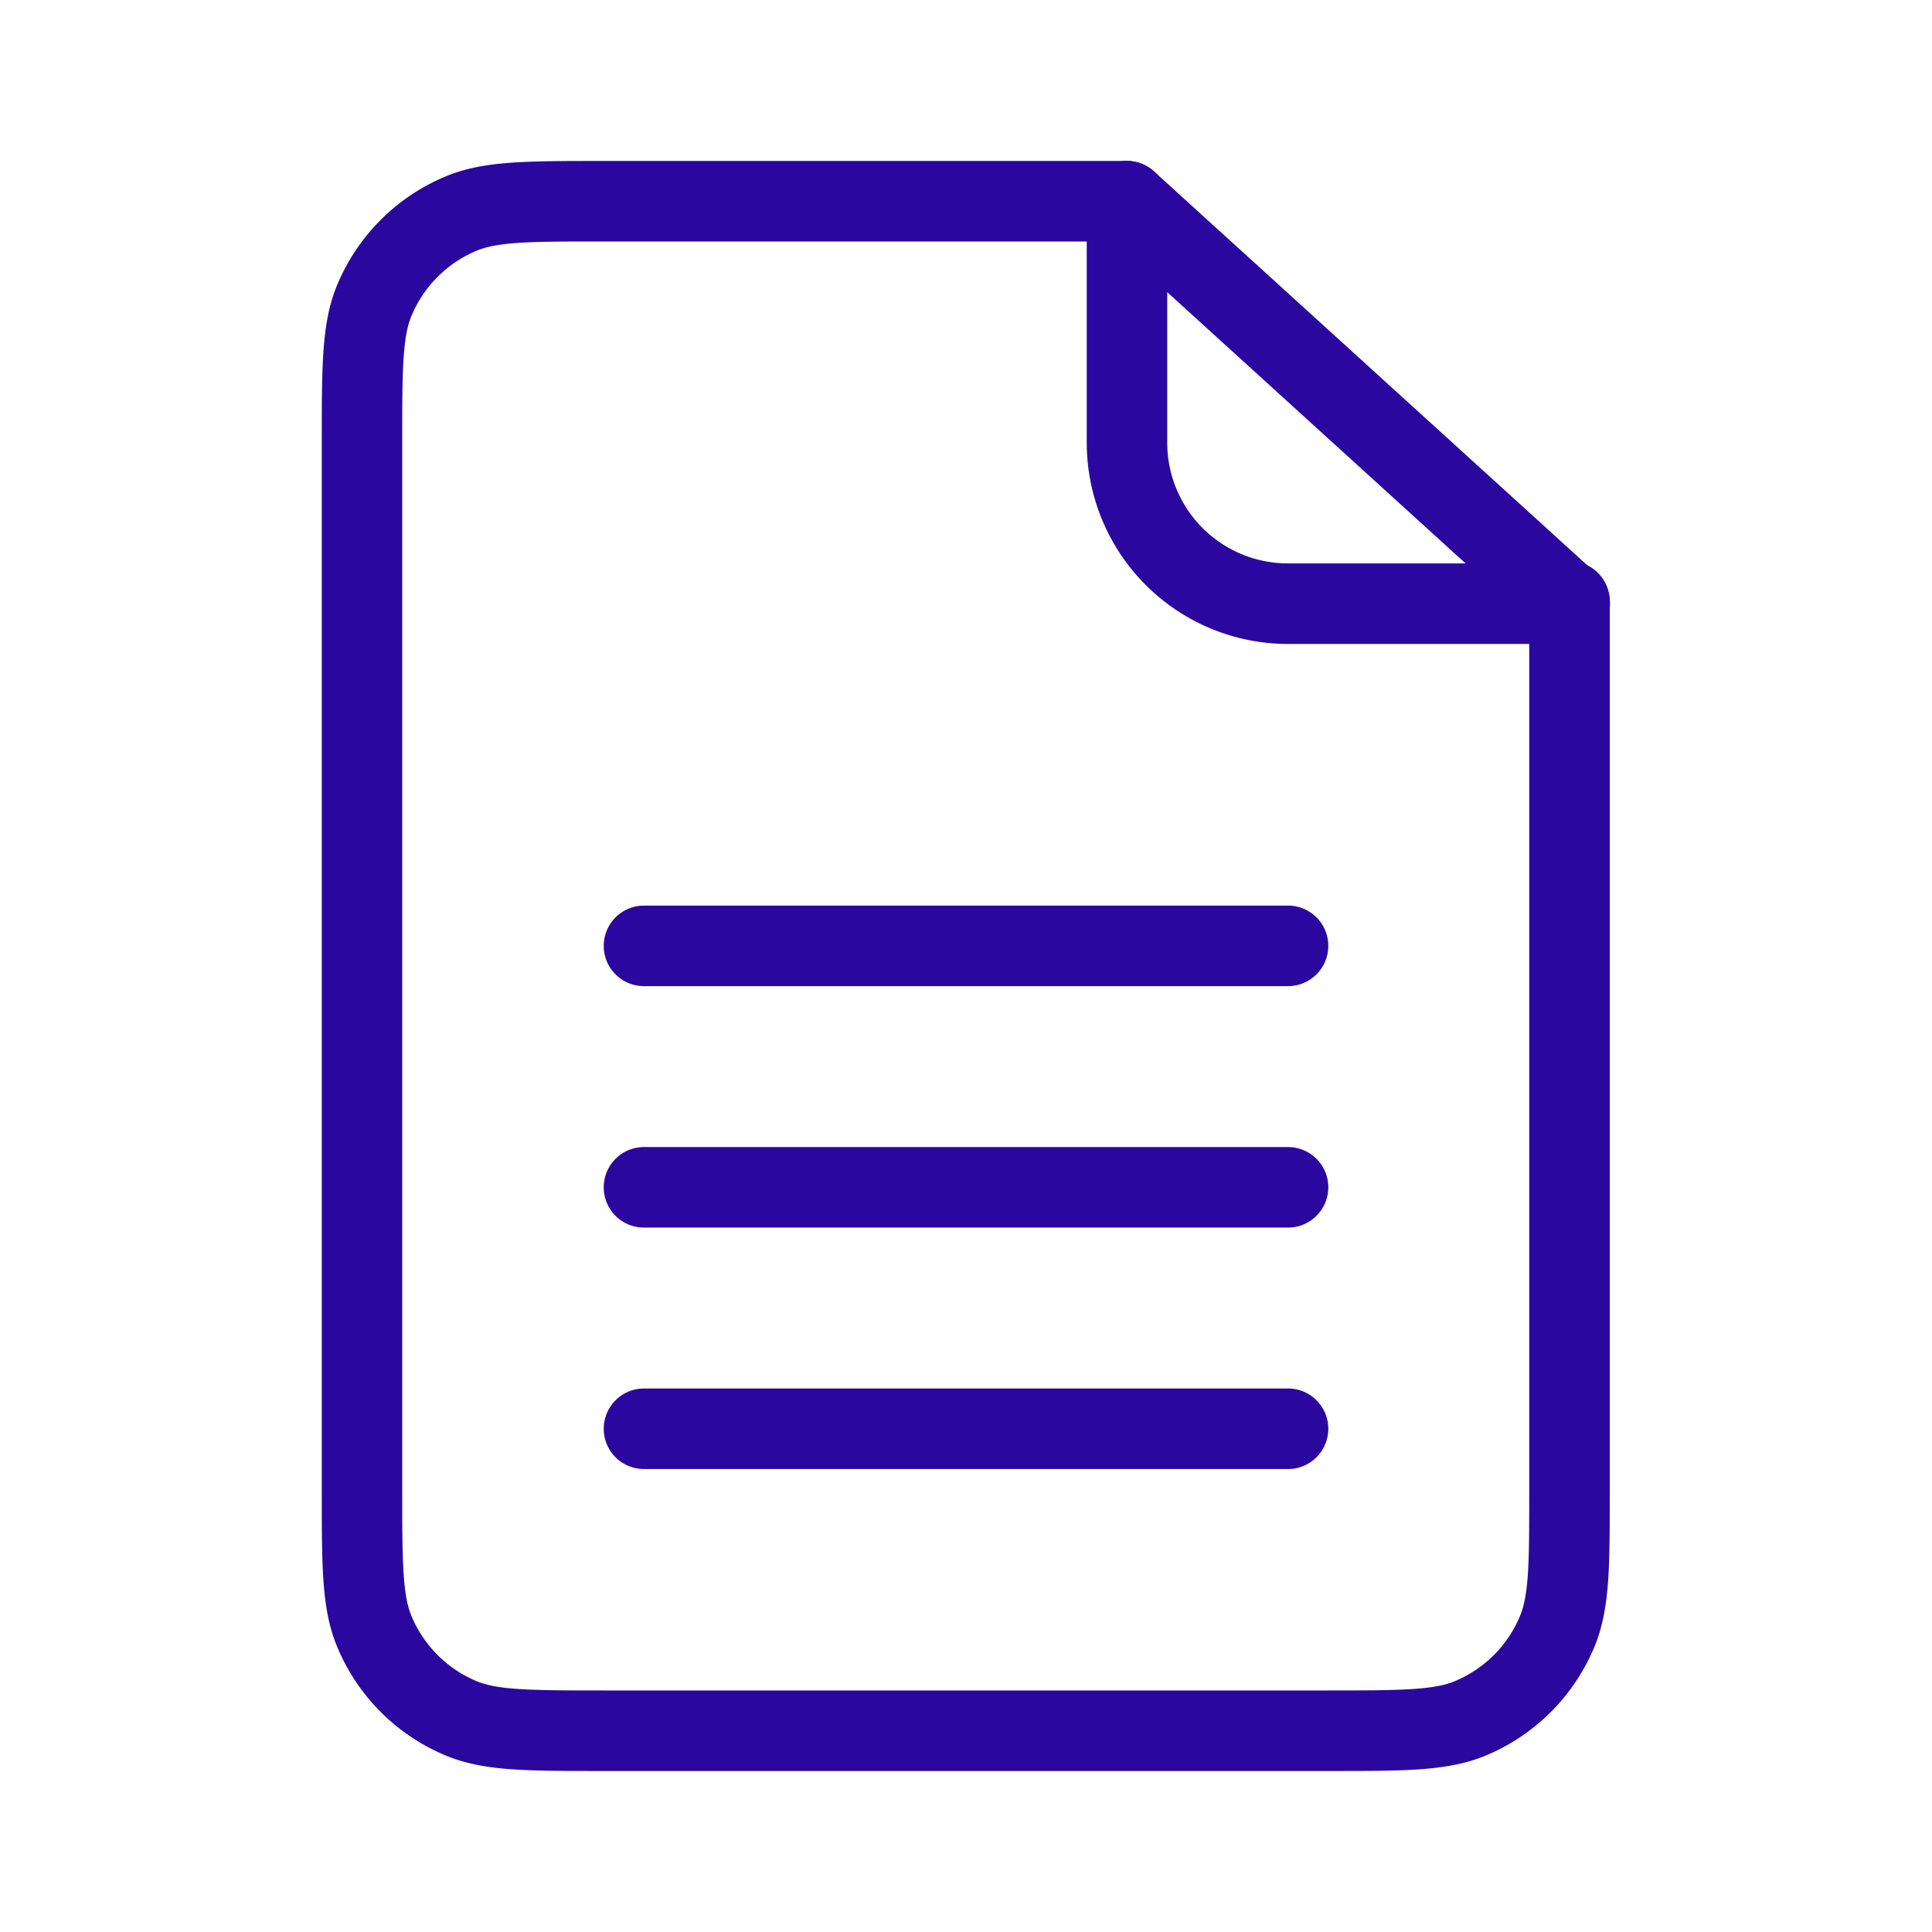
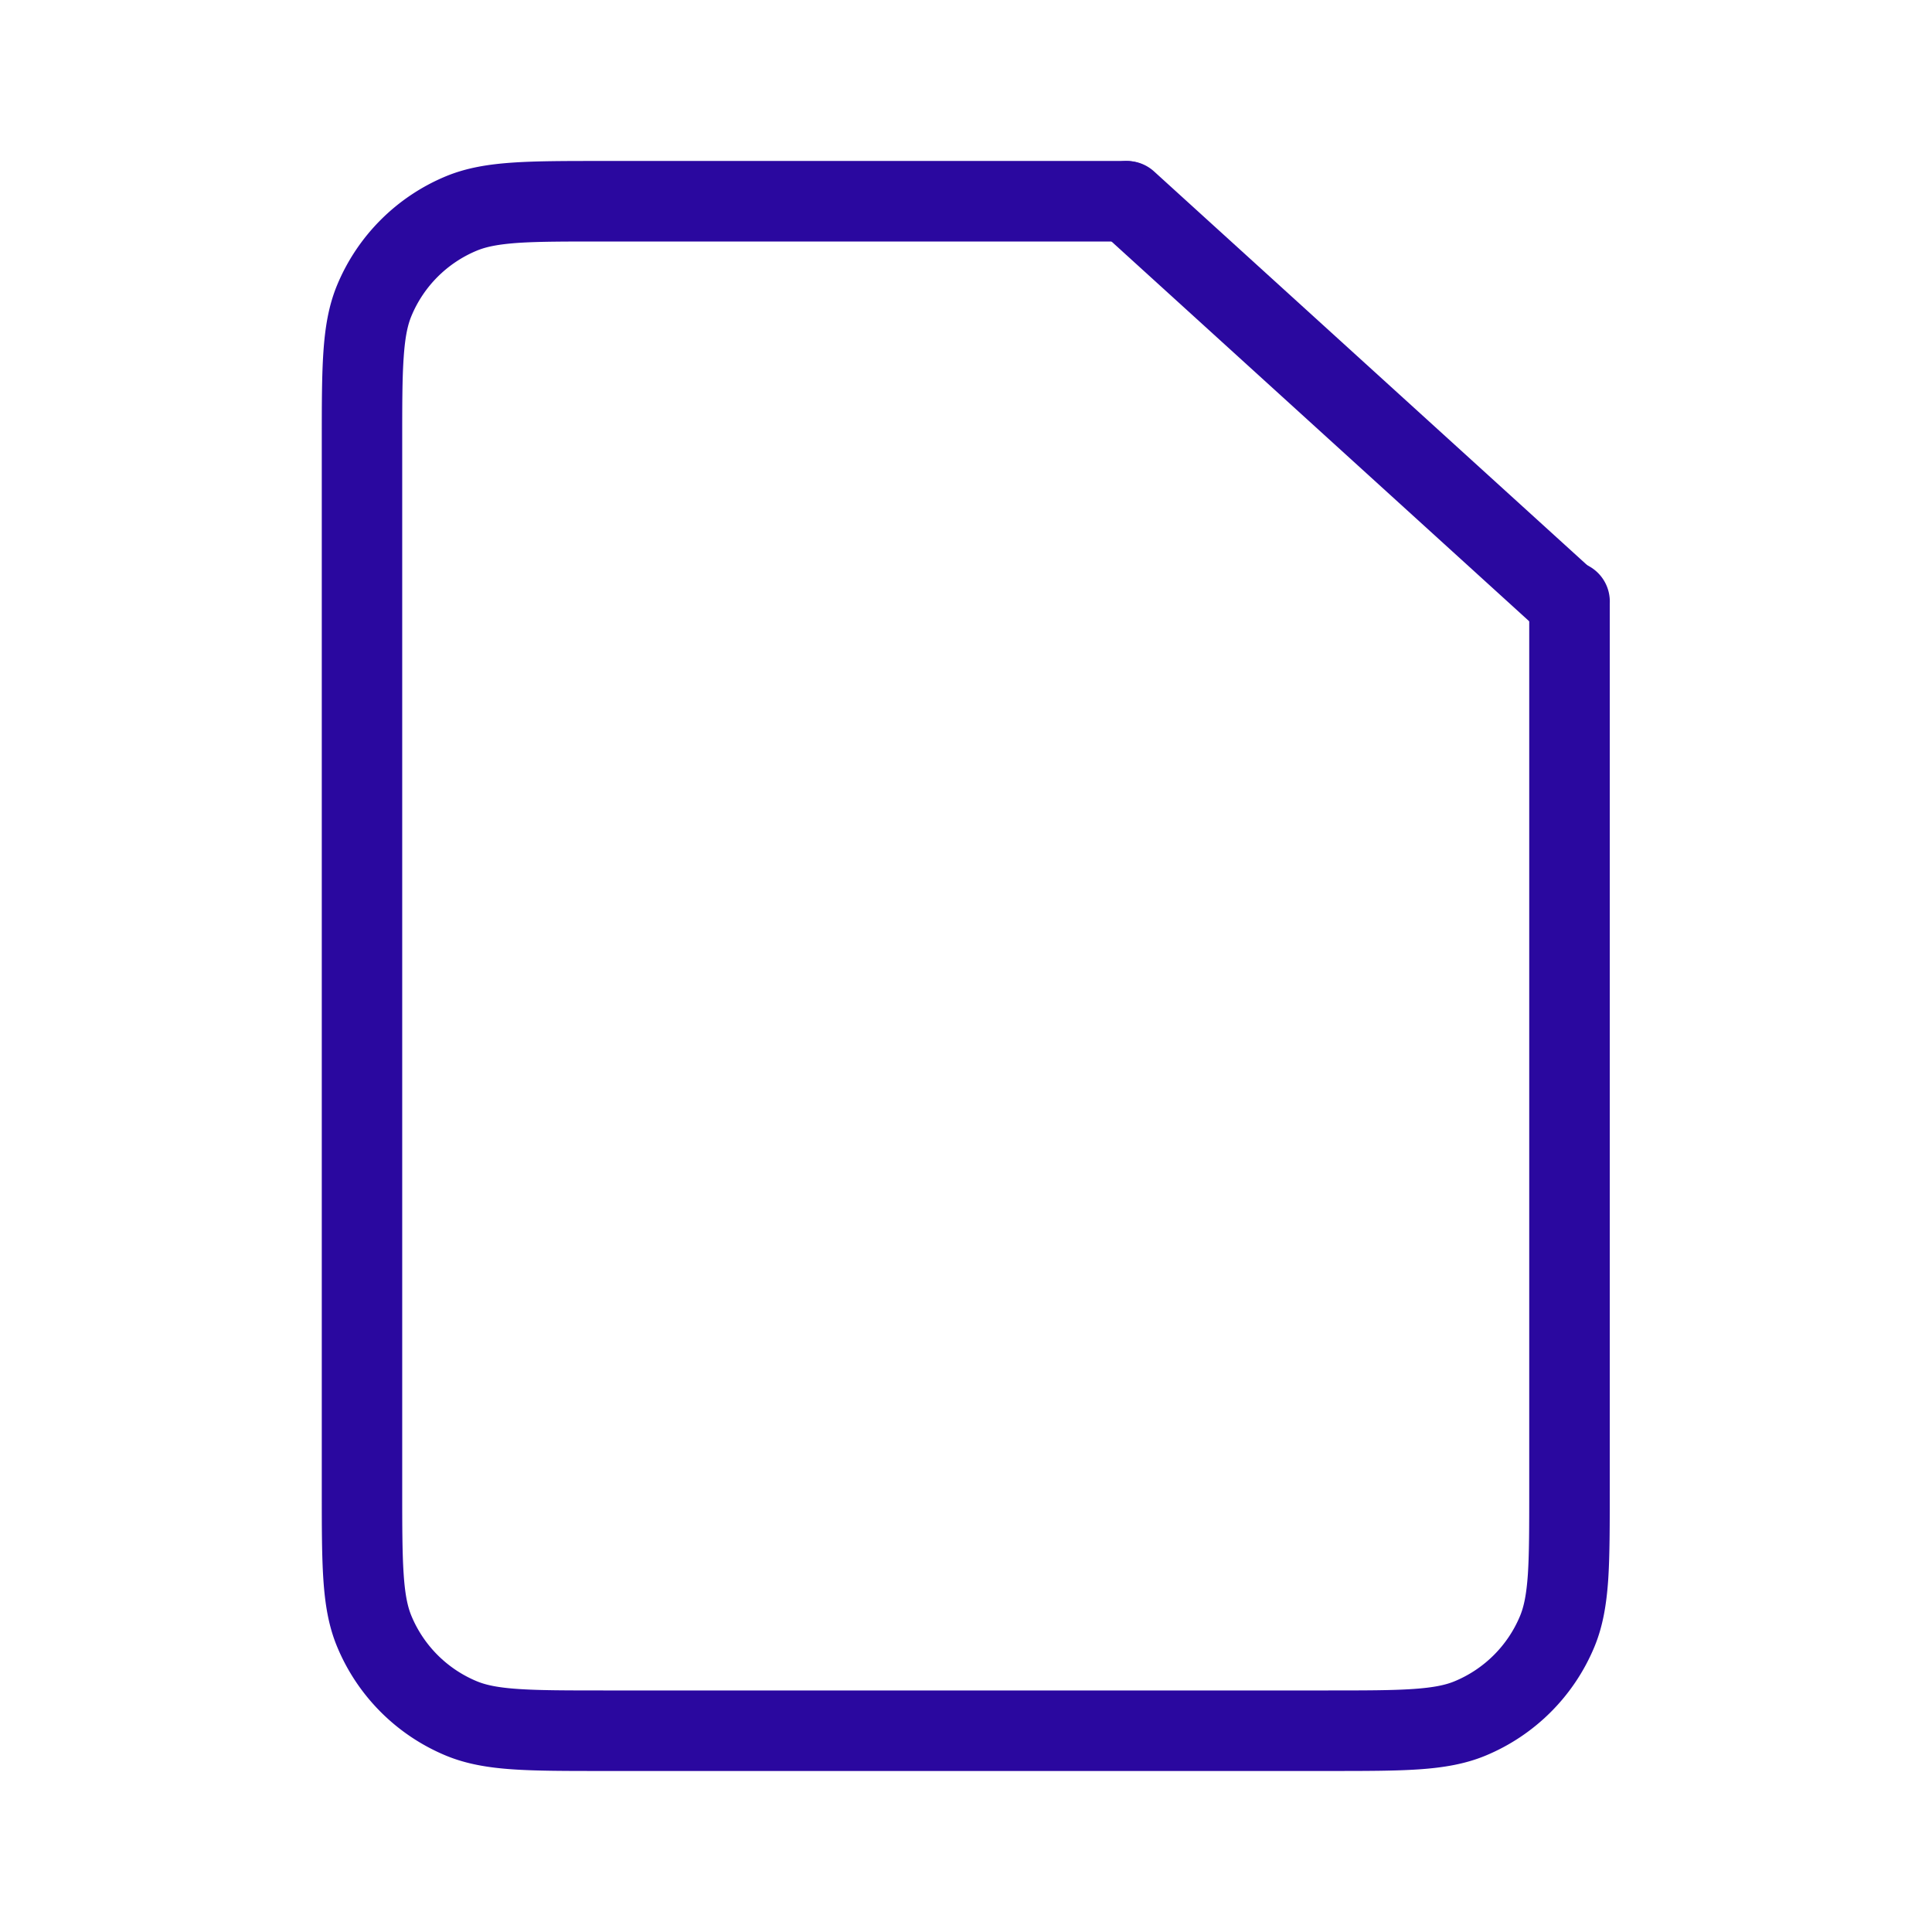
<svg xmlns="http://www.w3.org/2000/svg" width="38" height="38" fill="none">
  <path fill="#2A089F" fill-rule="evenodd" d="M21.582 3.426a.79.79 0 0 1 1.118-.053l8.708 7.916a.792.792 0 0 1-1.065 1.172l-8.708-7.917a.79.79 0 0 1-.054-1.118" clip-rule="evenodd" />
  <path fill="#2A089F" fill-rule="evenodd" d="M22.677 3.371a.8.8 0 0 0-.531-.205H11.842c-.715 0-1.29 0-1.759.032-.482.033-.908.102-1.312.269A3.96 3.96 0 0 0 6.63 5.609c-.167.404-.236.83-.269 1.312-.032.469-.032 1.045-.032 1.759v20.639c0 .714 0 1.29.032 1.759.033.482.102.908.27 1.311a3.96 3.96 0 0 0 2.141 2.142c.404.167.83.237 1.313.27.468.032 1.043.032 1.757.032h14.307c.714 0 1.29 0 1.758-.032.482-.033.909-.103 1.312-.27a3.96 3.96 0 0 0 2.142-2.142c.167-.404.236-.83.27-1.312.031-.468.031-1.044.031-1.758V11.87a.793.793 0 1 0-1.584 0V29.29c0 .748 0 1.27-.027 1.678-.028.402-.079.636-.153.814a2.38 2.38 0 0 1-1.285 1.285c-.179.075-.412.125-.814.153-.408.028-.93.029-1.678.029H11.87c-.748 0-1.271-.001-1.679-.029-.401-.027-.635-.078-.813-.152a2.38 2.38 0 0 1-1.286-1.286c-.074-.178-.125-.412-.152-.814-.028-.408-.029-.93-.029-1.678V8.707c0-.748 0-1.27.029-1.678.027-.401.078-.635.152-.813A2.38 2.38 0 0 1 9.378 4.93c.178-.074.412-.125.813-.153.408-.027.93-.027 1.679-.027h10.275c.724 0 1.069-.892.532-1.379" clip-rule="evenodd" />
-   <path fill="#2A089F" fill-rule="evenodd" d="M22.167 3.166c.437 0 .791.354.791.791v4.75a2.375 2.375 0 0 0 2.376 2.375h5.541a.792.792 0 1 1 0 1.584h-5.541a3.96 3.96 0 0 1-3.959-3.959v-4.75c0-.437.355-.791.791-.791M11.875 18.604c0-.437.354-.792.791-.792h12.668a.792.792 0 0 1 0 1.584H12.667a.79.79 0 0 1-.792-.793m0 4.75c0-.437.354-.792.791-.792h12.668a.792.792 0 0 1 0 1.584H12.667a.79.79 0 0 1-.792-.793m0 4.75c0-.437.354-.792.791-.792h12.668a.792.792 0 0 1 0 1.584H12.667a.79.79 0 0 1-.792-.793" clip-rule="evenodd" />
</svg>